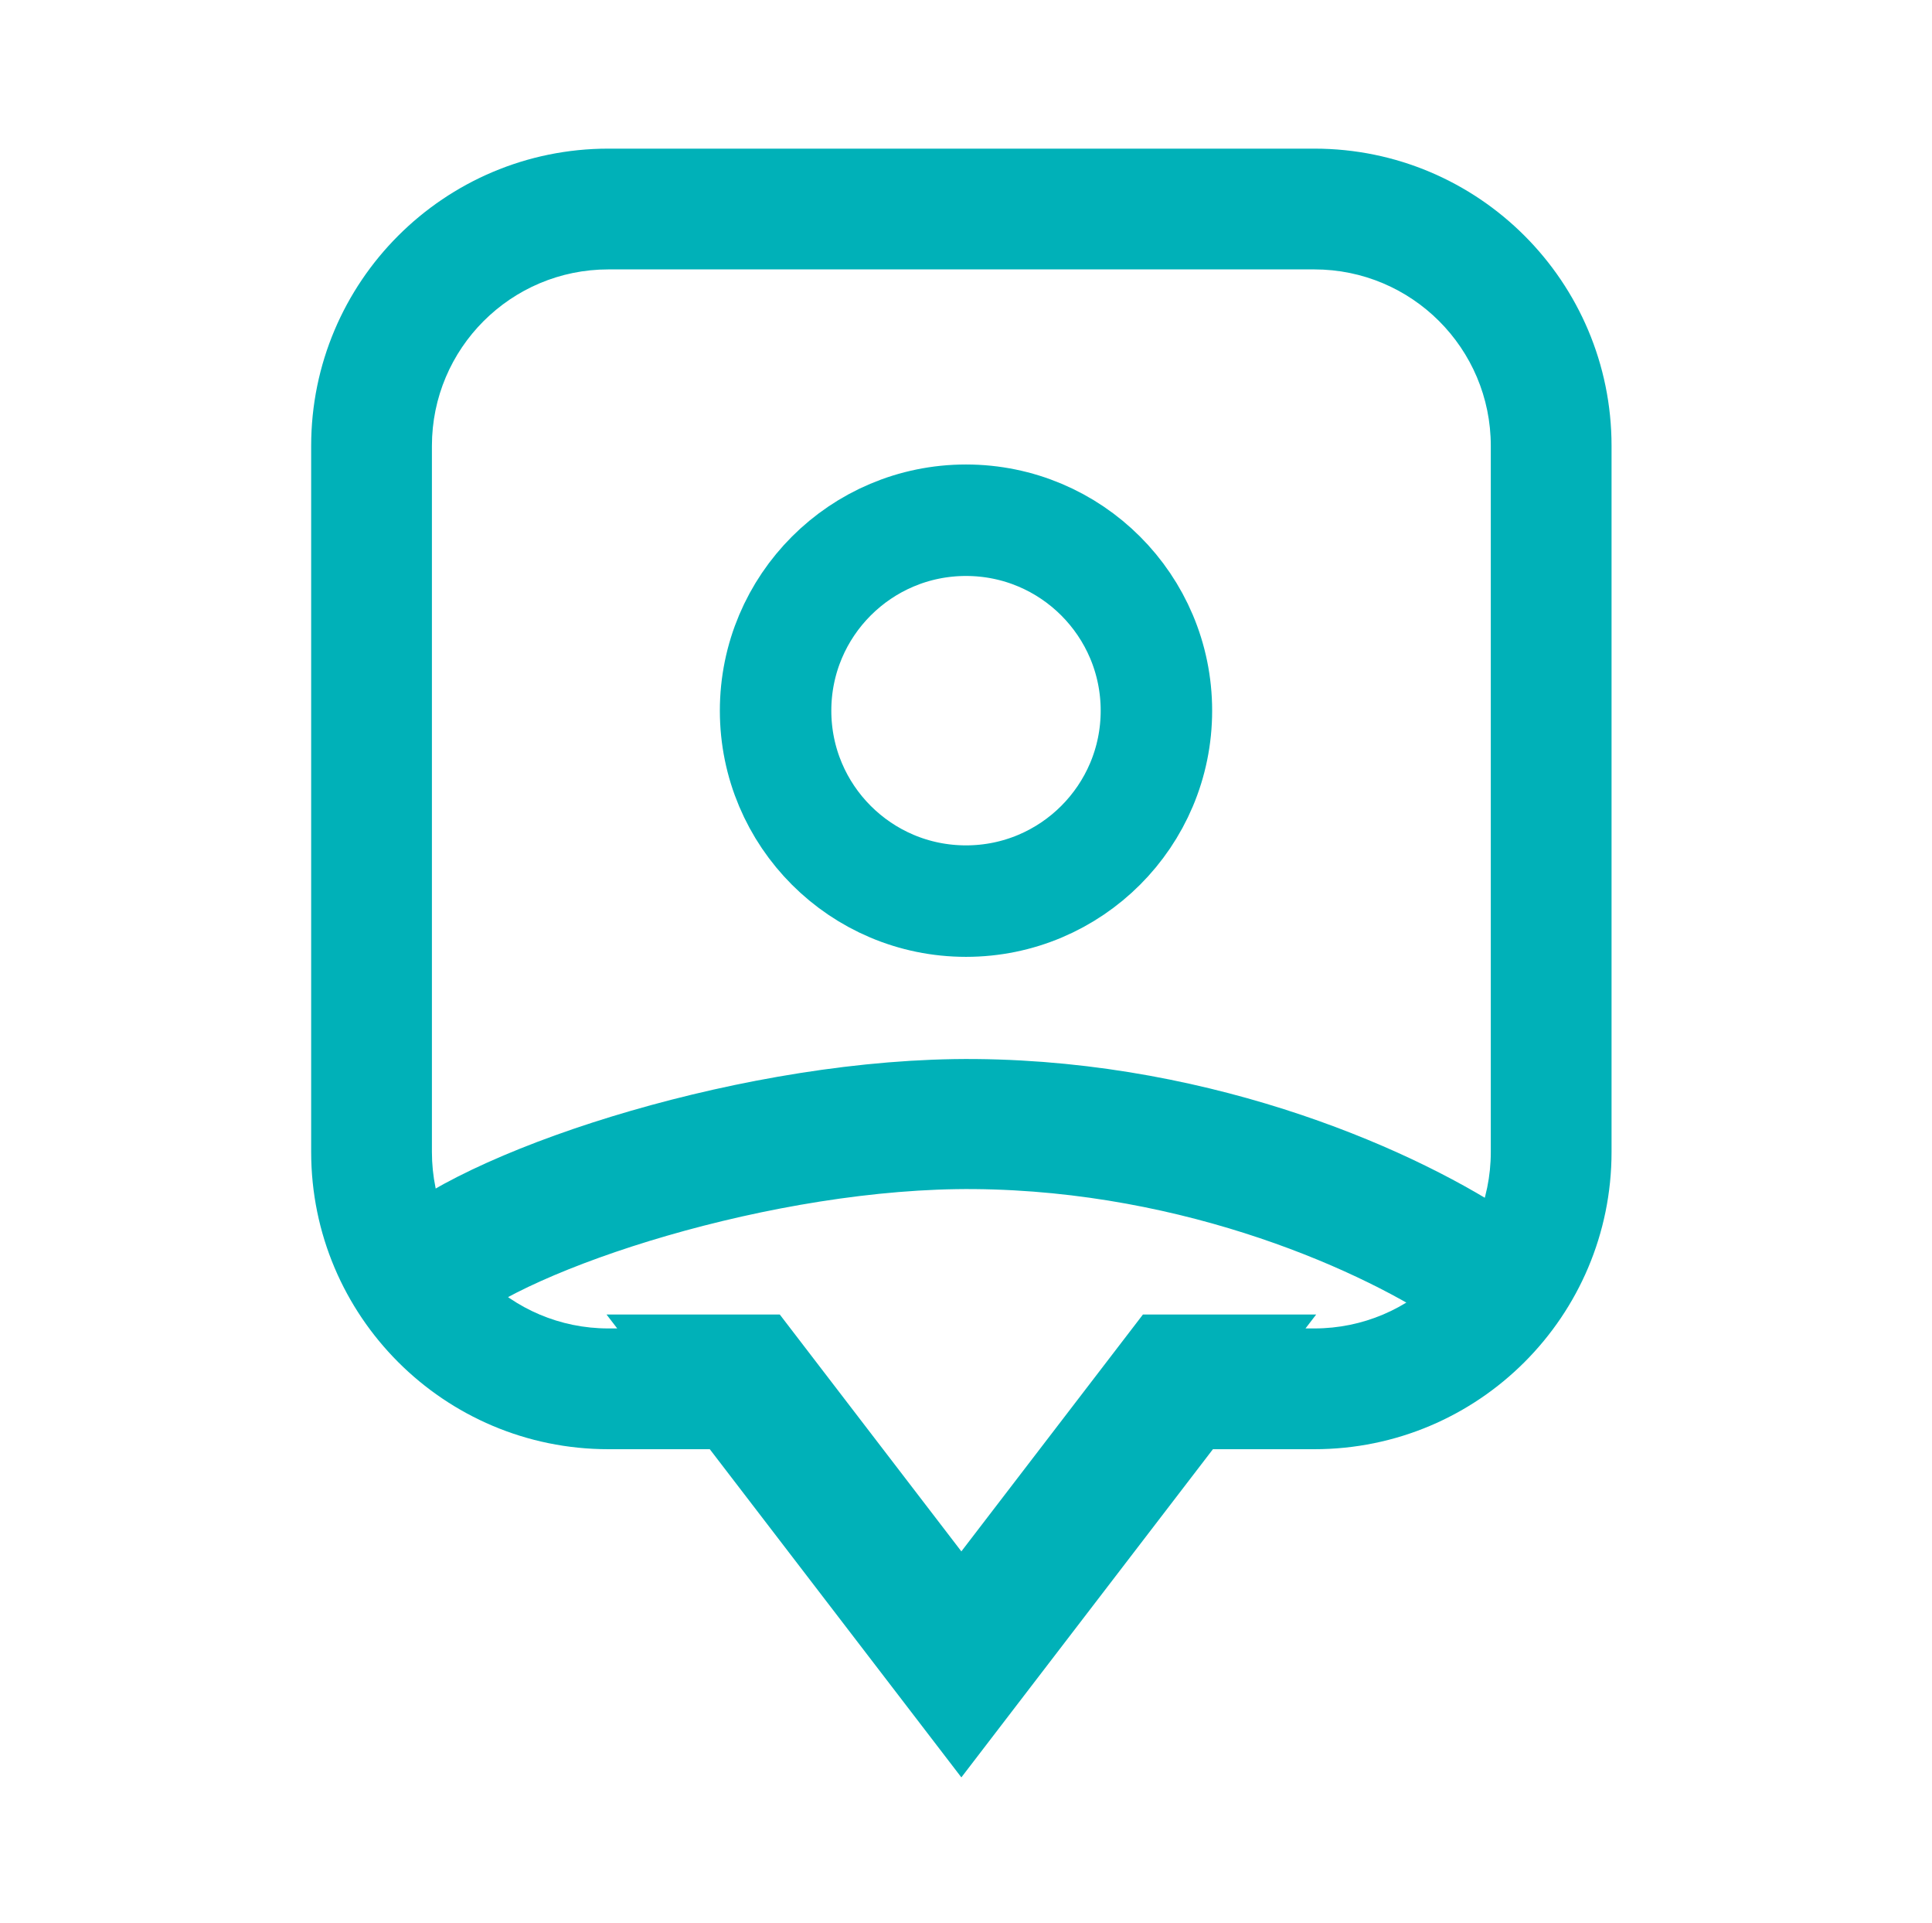
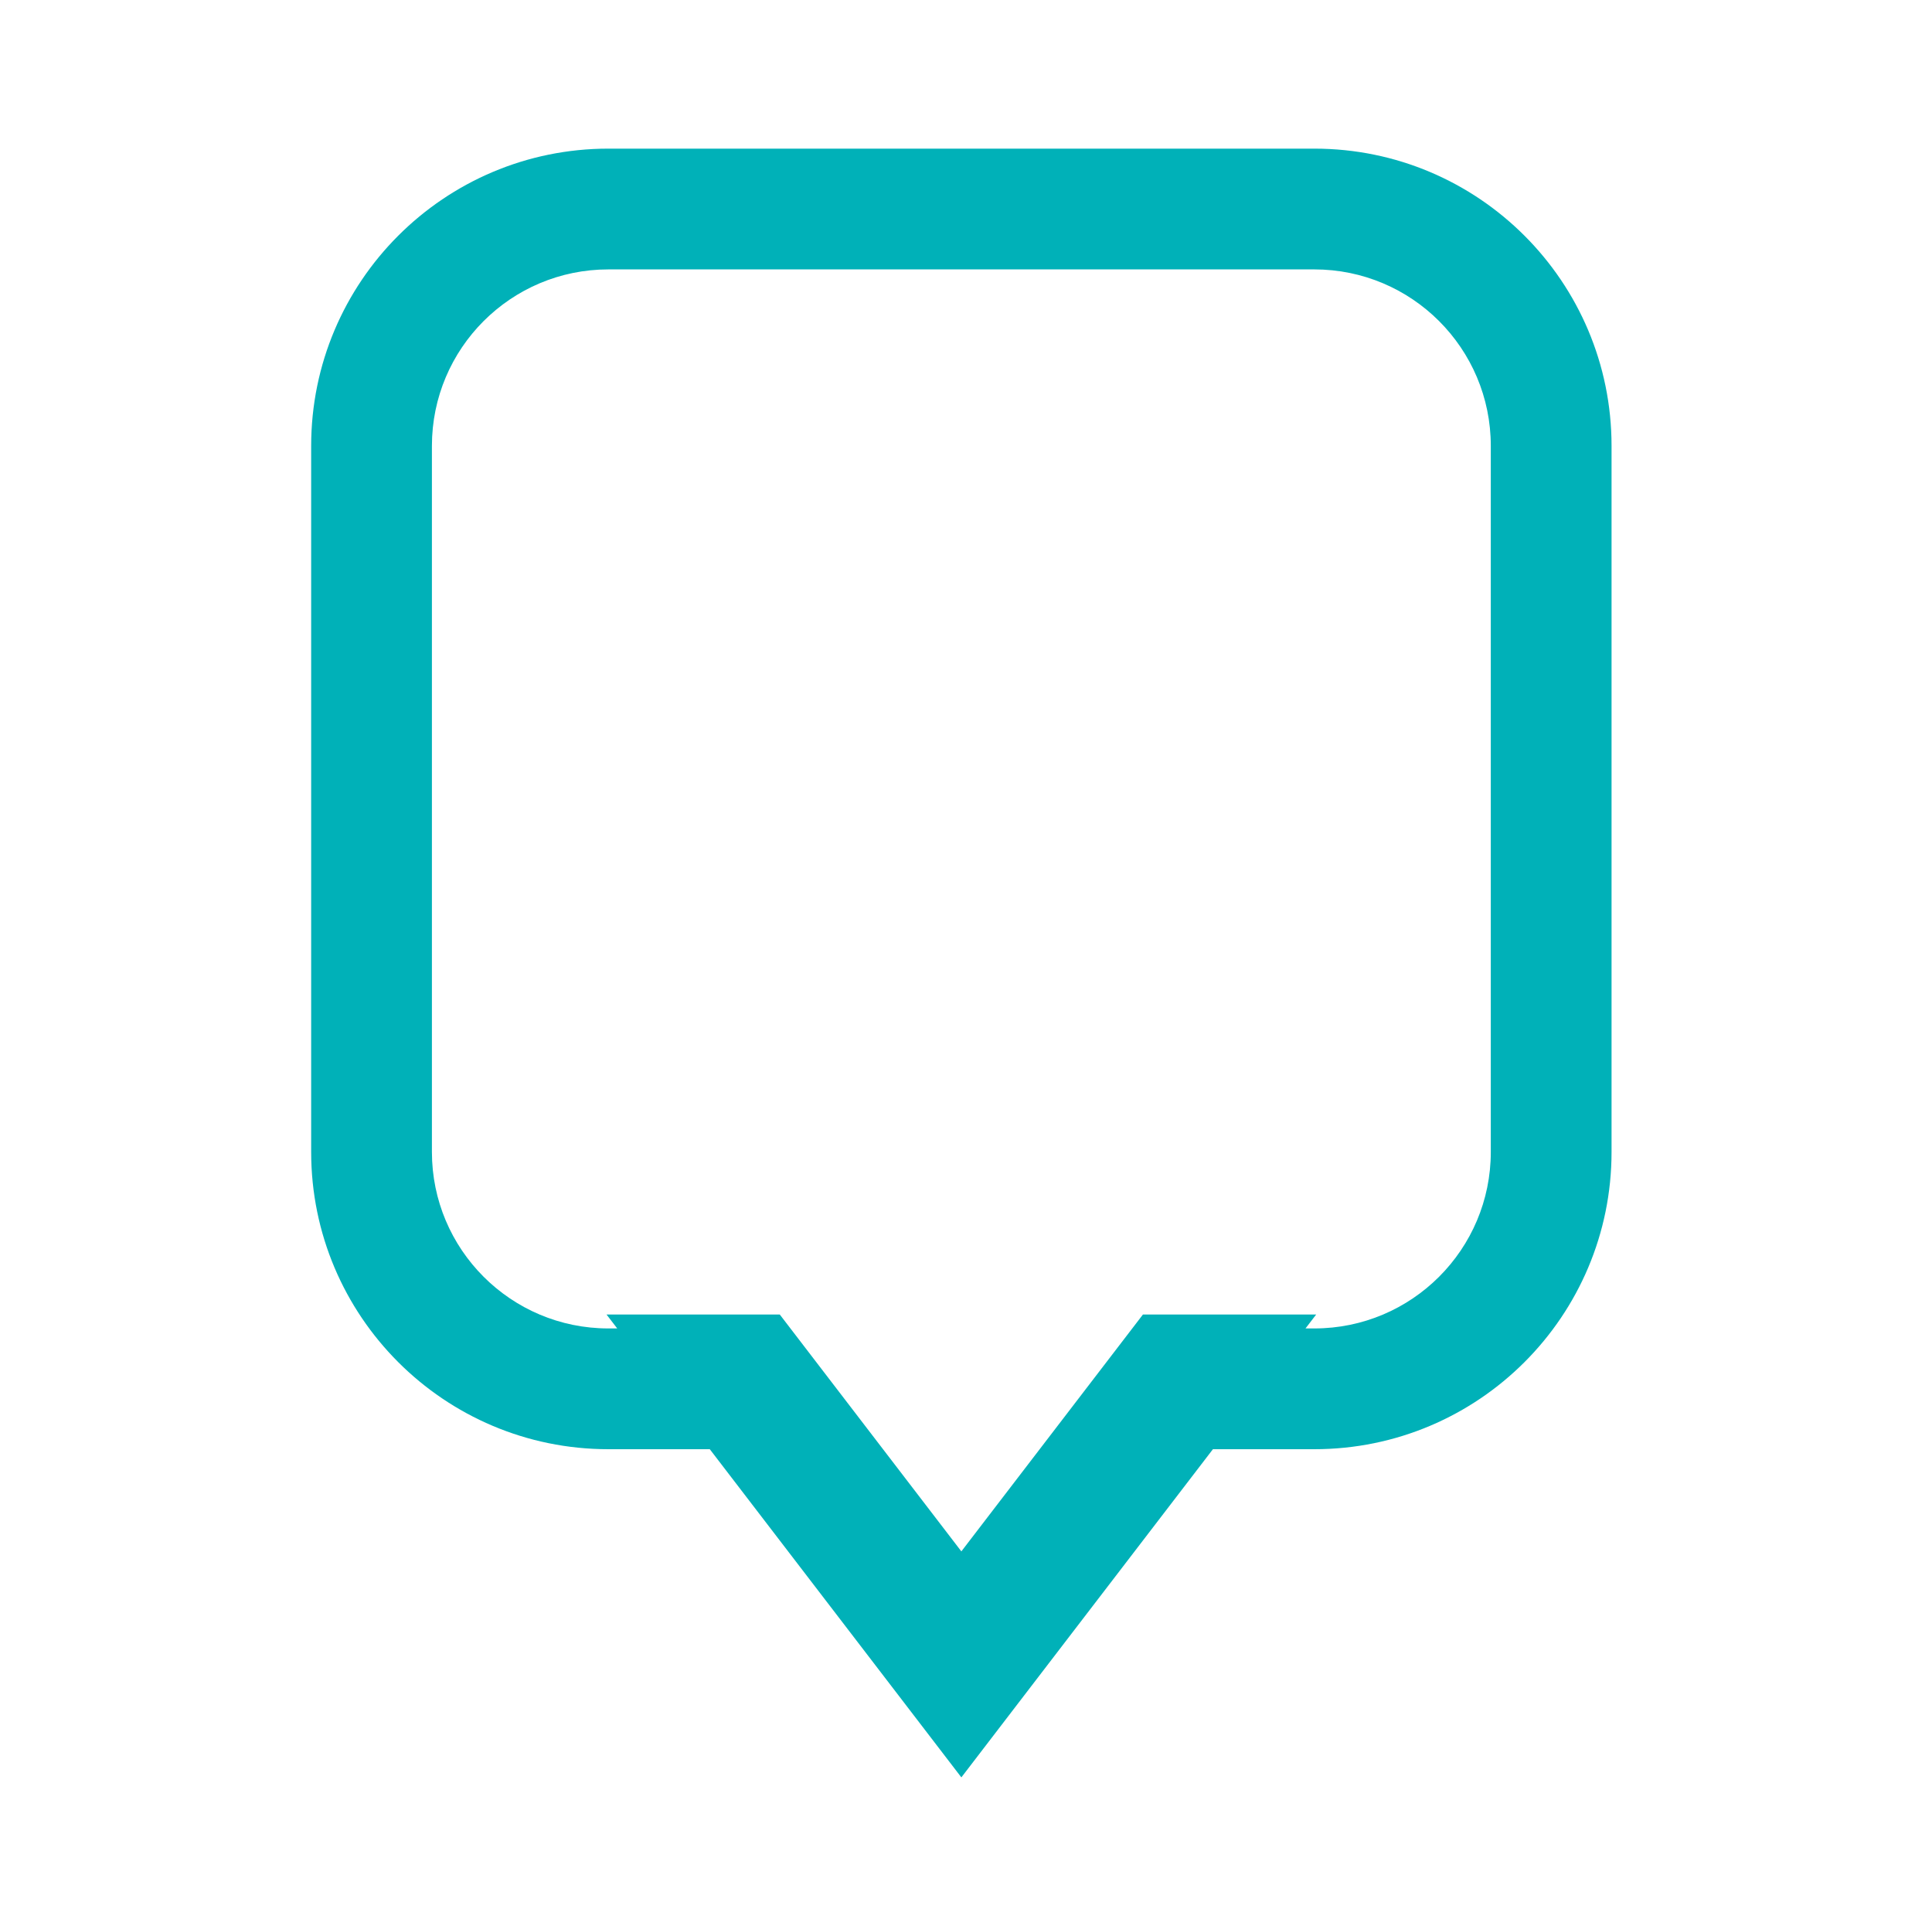
<svg xmlns="http://www.w3.org/2000/svg" width="208" height="207" viewBox="0 0 208 207" fill="none">
-   <path fill-rule="evenodd" clip-rule="evenodd" d="M141.5 29H65.5C55.007 29 46.5 37.507 46.5 48V124C46.5 134.493 55.007 143 65.5 143H66.45L65.299 141.5H80.5H83.95L103.5 167L123.05 141.5H126.5H141.701L140.551 143H141.5C151.993 143 160.5 134.493 160.5 124V48C160.5 37.507 151.993 29 141.5 29ZM65.5 156H76.416L97.548 183.563L103.5 191.327L109.452 183.563L130.584 156H141.5C159.173 156 173.5 141.673 173.5 124V48C173.5 30.327 159.173 16 141.5 16H65.5C47.827 16 33.5 30.327 33.5 48V124C33.5 141.673 47.827 156 65.5 156Z" fill="#00B1B8" />
-   <path d="M46 137C54 130 82 120.787 105 121C129.5 121.227 150 130.5 159.5 137" stroke="#00B1B8" stroke-width="14" stroke-linecap="round" />
-   <path d="M104 97C115.322 97 124.5 87.822 124.5 76.5C124.5 65.178 115.322 56 104 56C92.678 56 83.5 65.178 83.5 76.5C83.5 87.822 92.678 97 104 97Z" stroke="#00B1B8" stroke-width="12" />
+   <path fill-rule="evenodd" clip-rule="evenodd" d="M141.5 29H65.5C55.007 29 46.5 37.507 46.5 48V124C46.5 134.493 55.007 143 65.5 143H66.45L65.299 141.5H80.5H83.95L103.5 167L123.05 141.5H126.5H141.701L140.551 143H141.5C151.993 143 160.5 134.493 160.5 124V48C160.5 37.507 151.993 29 141.5 29M65.5 156H76.416L97.548 183.563L103.5 191.327L109.452 183.563L130.584 156H141.5C159.173 156 173.5 141.673 173.5 124V48C173.5 30.327 159.173 16 141.5 16H65.5C47.827 16 33.5 30.327 33.5 48V124C33.5 141.673 47.827 156 65.5 156Z" fill="#00B1B8" />
</svg>